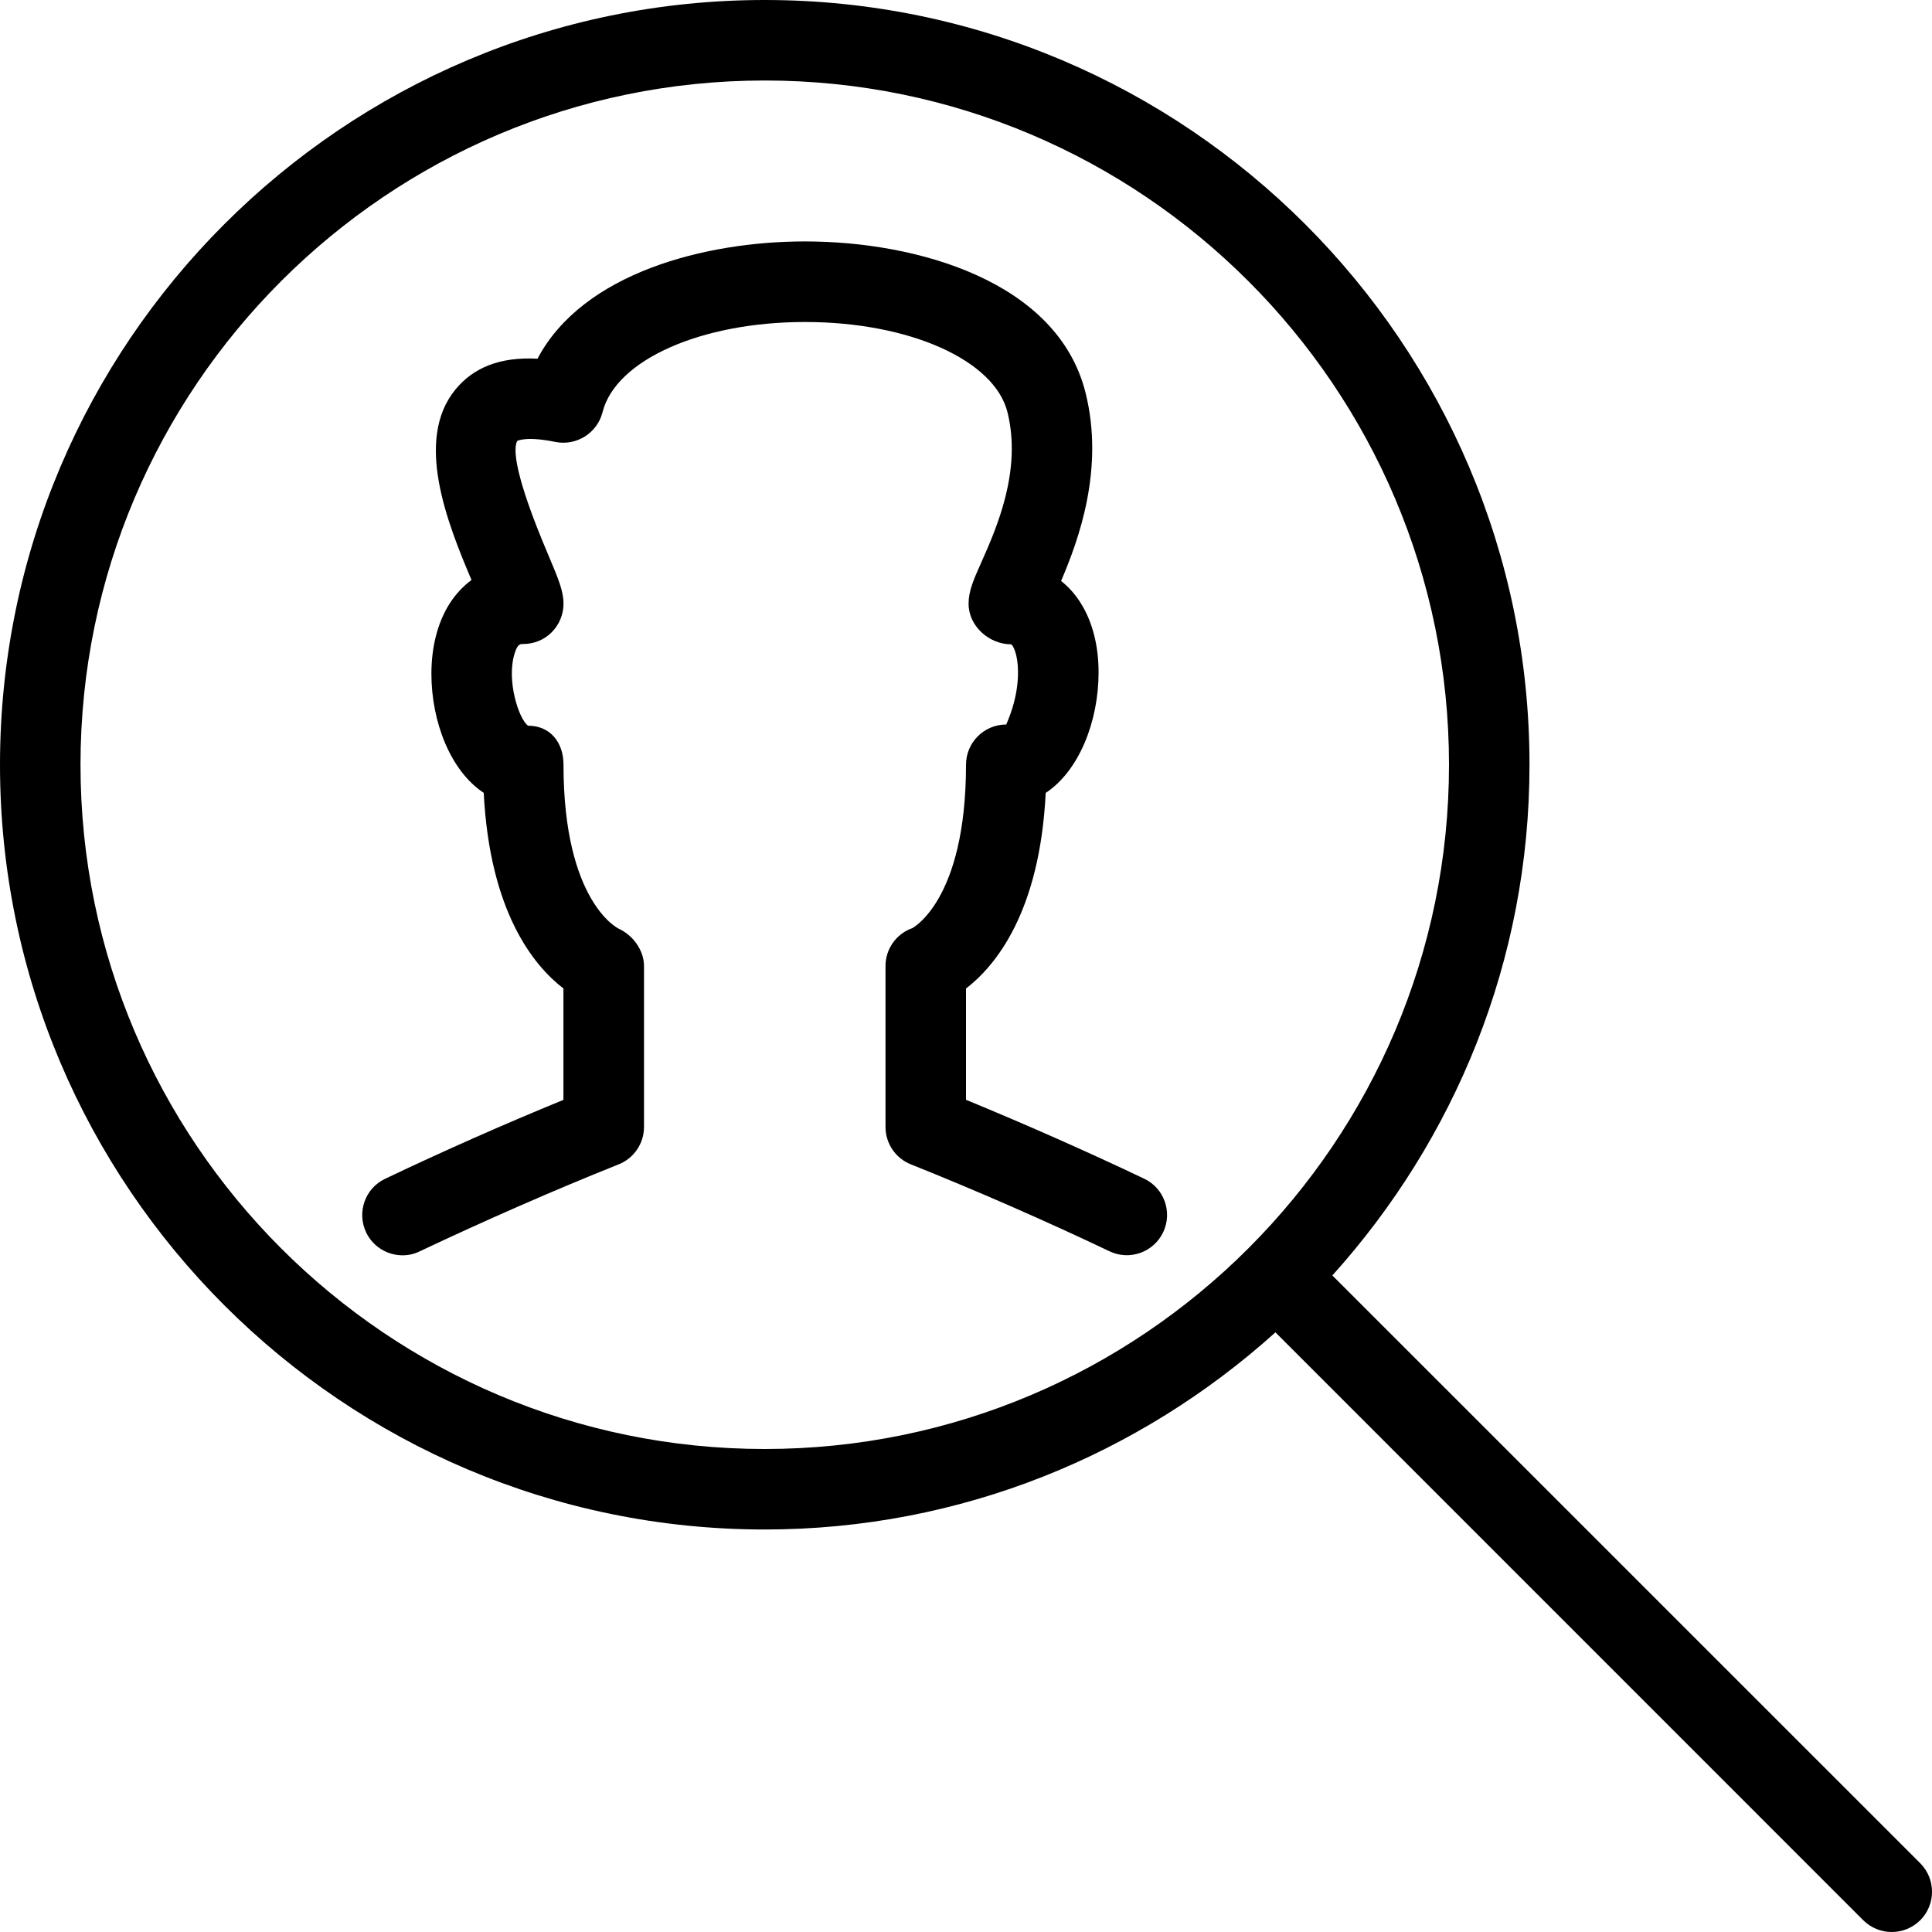
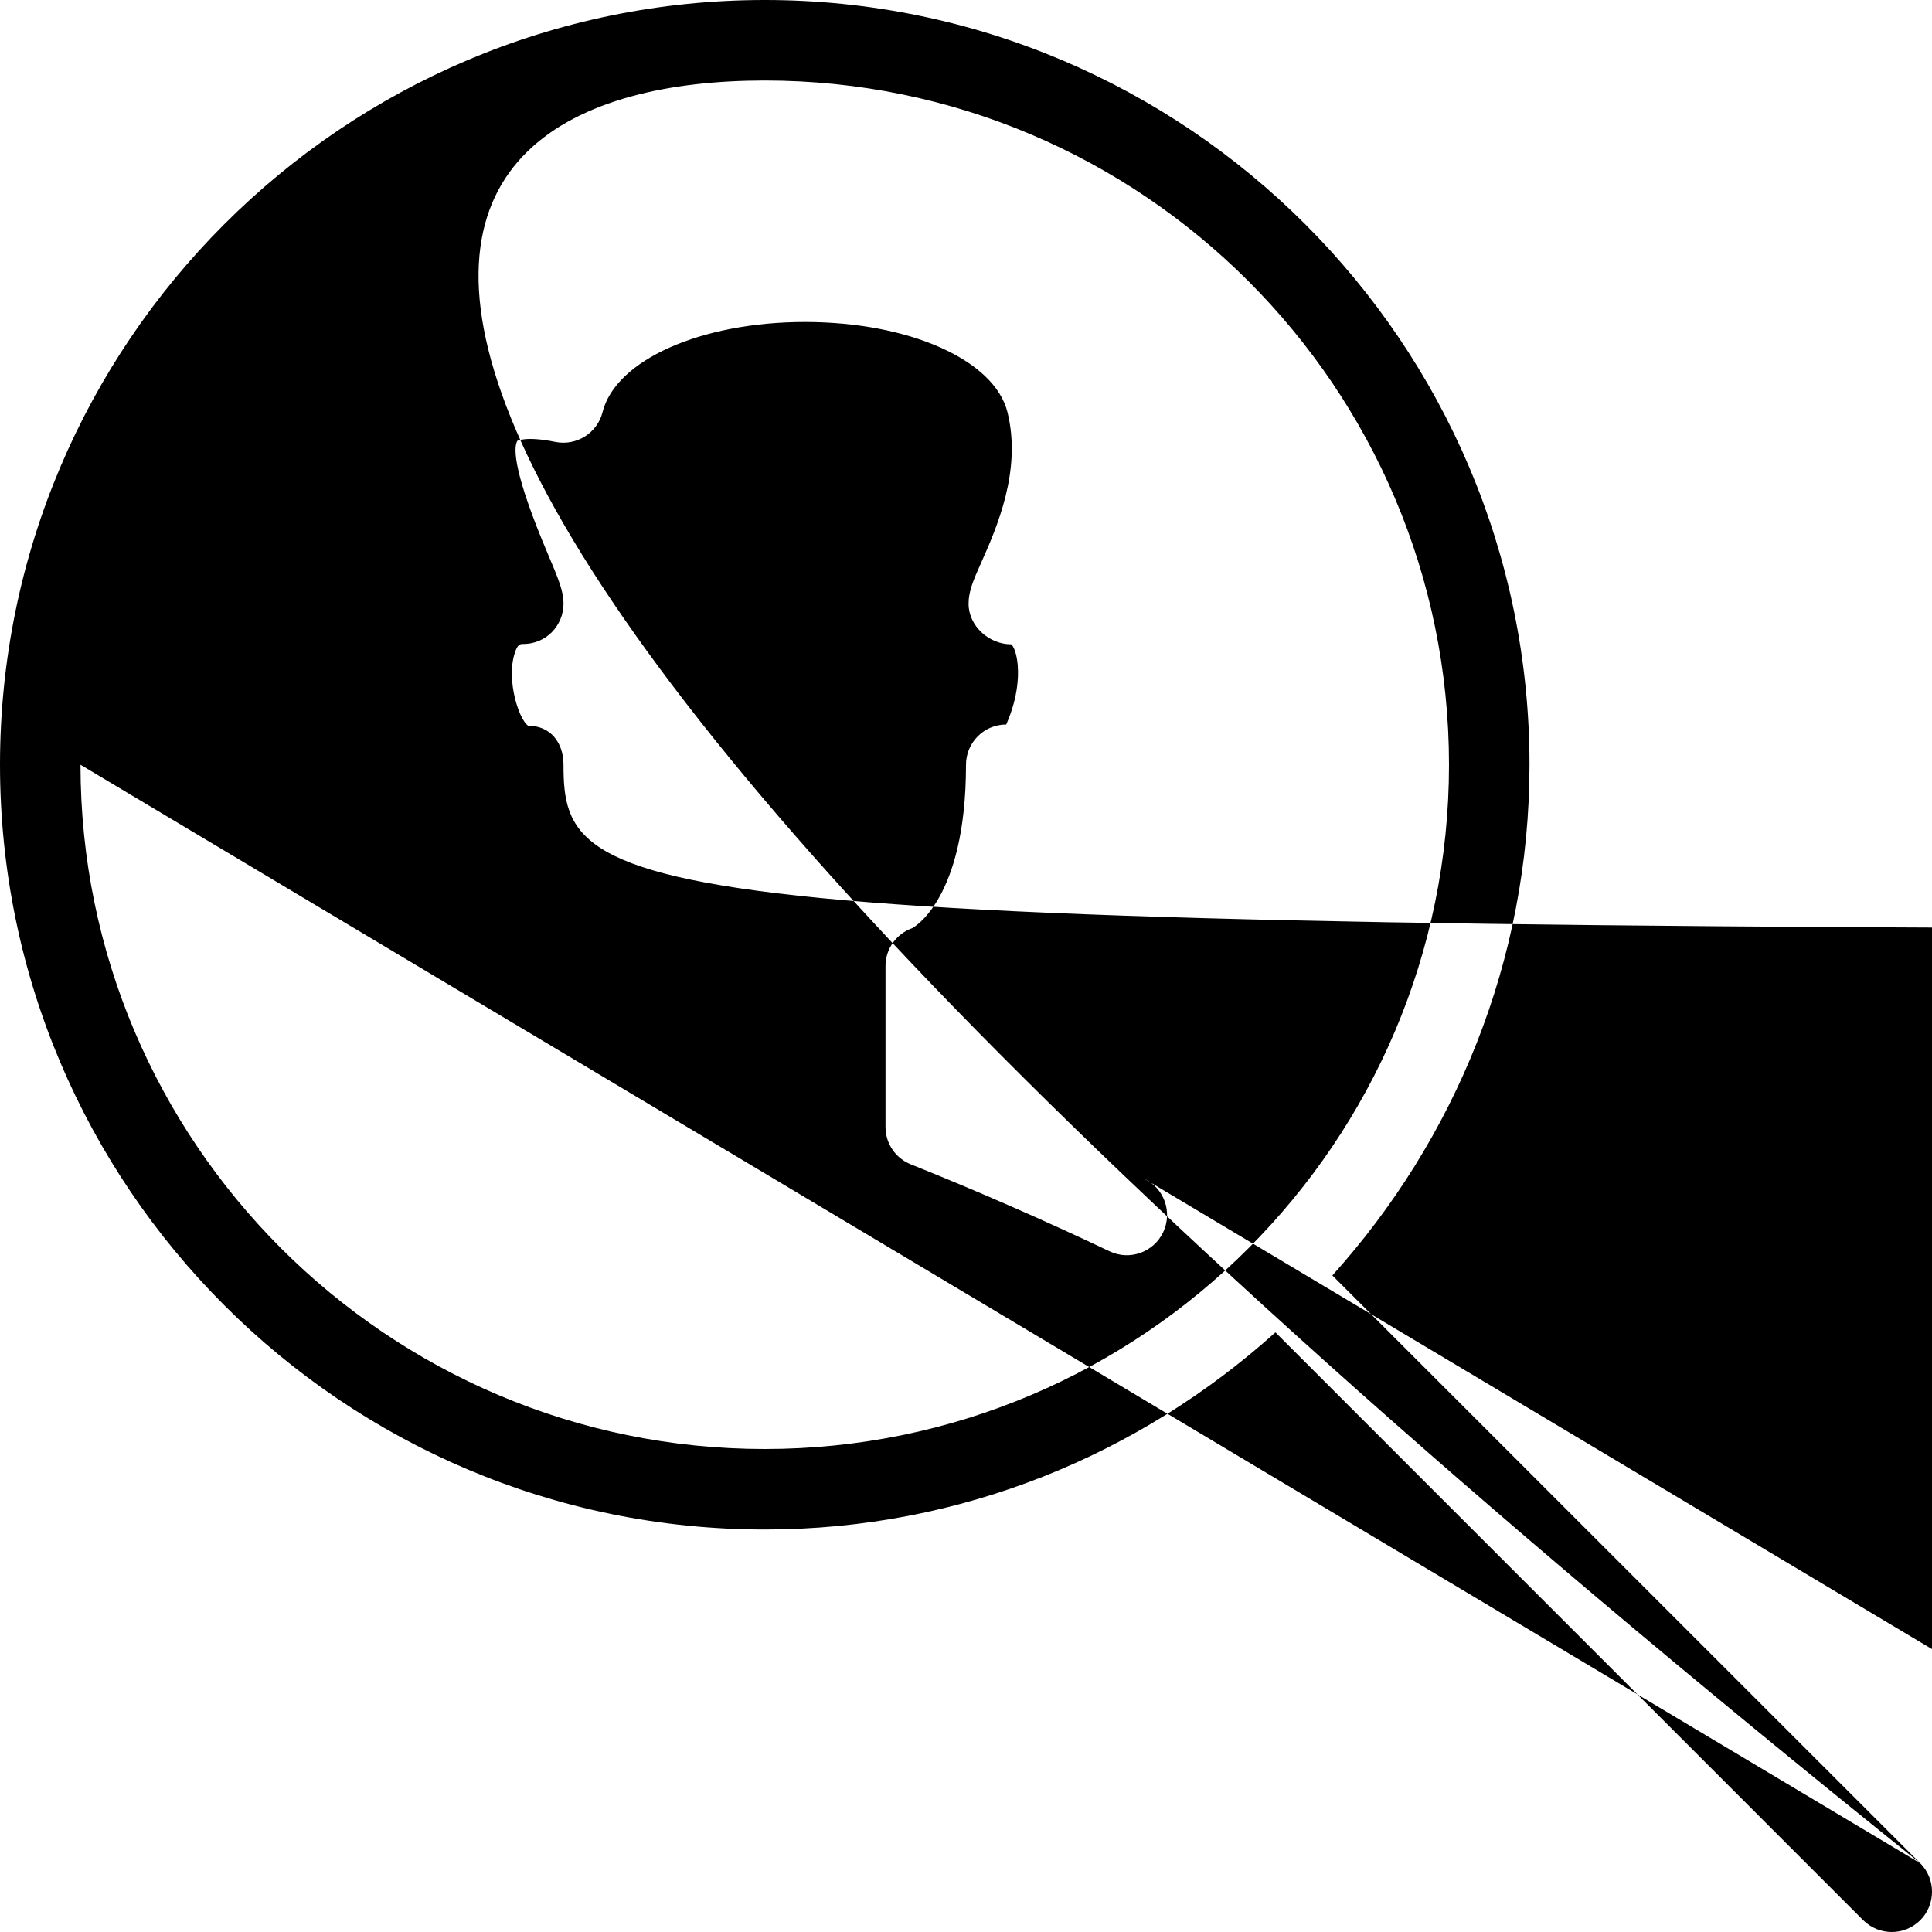
<svg xmlns="http://www.w3.org/2000/svg" width="24" height="24" viewBox="0 0 24 24">
  <title>account-find</title>
-   <path d="M23.854 23.146l-7.303-7.302C18.068 14.16 19 11.94 19 9.5 19 4.262 14.738 0 9.5 0S0 4.262 0 9.5 4.262 19 9.5 19c2.439 0 4.659-.932 6.344-2.449l7.302 7.303c.098.097.226.146.354.146.128 0 .256-.049.354-.146.195-.196.195-.512 0-.708zM1 9.5C1 4.813 4.813 1 9.5 1 14.187 1 18 4.813 18 9.5c0 4.687-3.813 8.5-8.5 8.5C4.813 18 1 14.187 1 9.5zm13.213 5.142c-.71-.338-1.468-.673-2.213-.98V12.28c.37-.285.917-.952.99-2.43.418-.276.657-.895.657-1.497 0-.334-.077-.631-.221-.86-.068-.11-.151-.202-.245-.276.22-.513.54-1.394.304-2.338-.346-1.386-2.094-1.88-3.485-1.88-1.24 0-2.761.392-3.323 1.457-.465-.025-.795.109-1.02.383-.511.625-.102 1.653.2 2.366-.104.077-.194.173-.27.29-.148.232-.228.535-.228.874 0 .596.236 1.207.65 1.48.075 1.479.62 2.146.99 2.43v1.384c-.733.3-1.492.636-2.214.98-.25.118-.355.416-.237.666.086.18.266.285.453.285.07 0 .145-.015.214-.05.806-.381 1.66-.756 2.47-1.08.19-.075.315-.26.315-.464v-2c0-.195-.137-.383-.315-.464C7.678 11.533 7 11.204 7 9.5c0-.276-.163-.485-.44-.485-.115-.08-.271-.562-.168-.895C6.429 8 6.46 8 6.5 8c.133 0 .26-.052.354-.146C6.947 7.76 7 7.633 7 7.5c0-.16-.064-.31-.191-.611-.421-.991-.437-1.32-.383-1.412 0 0 .108-.062.474.013.26.052.52-.11.585-.37C7.648 4.473 8.705 4 10 4c1.295 0 2.353.472 2.515 1.12.18.727-.135 1.438-.323 1.862-.1.224-.16.359-.16.518 0 .277.254.504.53.504.022.014.082.119.084.336.004.344-.134.626-.146.66-.276 0-.5.224-.5.5 0 1.693-.67 2.029-.665 2.029-.201.07-.335.259-.335.47v2c0 .206.125.39.315.465.824.33 1.678.704 2.468 1.08.248.119.547.013.666-.236.119-.25.013-.548-.236-.666z" fill="#000" fill-rule="evenodd" />
+   <path d="M23.854 23.146l-7.303-7.302C18.068 14.16 19 11.94 19 9.5 19 4.262 14.738 0 9.5 0S0 4.262 0 9.5 4.262 19 9.5 19c2.439 0 4.659-.932 6.344-2.449l7.302 7.303c.098.097.226.146.354.146.128 0 .256-.049.354-.146.195-.196.195-.512 0-.708zC1 4.813 4.813 1 9.5 1 14.187 1 18 4.813 18 9.5c0 4.687-3.813 8.5-8.5 8.5C4.813 18 1 14.187 1 9.5zm13.213 5.142c-.71-.338-1.468-.673-2.213-.98V12.28c.37-.285.917-.952.99-2.43.418-.276.657-.895.657-1.497 0-.334-.077-.631-.221-.86-.068-.11-.151-.202-.245-.276.22-.513.54-1.394.304-2.338-.346-1.386-2.094-1.88-3.485-1.88-1.24 0-2.761.392-3.323 1.457-.465-.025-.795.109-1.02.383-.511.625-.102 1.653.2 2.366-.104.077-.194.173-.27.29-.148.232-.228.535-.228.874 0 .596.236 1.207.65 1.48.075 1.479.62 2.146.99 2.43v1.384c-.733.3-1.492.636-2.214.98-.25.118-.355.416-.237.666.086.18.266.285.453.285.07 0 .145-.015.214-.05.806-.381 1.66-.756 2.47-1.08.19-.075.315-.26.315-.464v-2c0-.195-.137-.383-.315-.464C7.678 11.533 7 11.204 7 9.5c0-.276-.163-.485-.44-.485-.115-.08-.271-.562-.168-.895C6.429 8 6.46 8 6.5 8c.133 0 .26-.052.354-.146C6.947 7.76 7 7.633 7 7.5c0-.16-.064-.31-.191-.611-.421-.991-.437-1.32-.383-1.412 0 0 .108-.062.474.013.26.052.52-.11.585-.37C7.648 4.473 8.705 4 10 4c1.295 0 2.353.472 2.515 1.12.18.727-.135 1.438-.323 1.862-.1.224-.16.359-.16.518 0 .277.254.504.53.504.022.014.082.119.084.336.004.344-.134.626-.146.66-.276 0-.5.224-.5.5 0 1.693-.67 2.029-.665 2.029-.201.07-.335.259-.335.47v2c0 .206.125.39.315.465.824.33 1.678.704 2.468 1.08.248.119.547.013.666-.236.119-.25.013-.548-.236-.666z" fill="#000" fill-rule="evenodd" />
</svg>